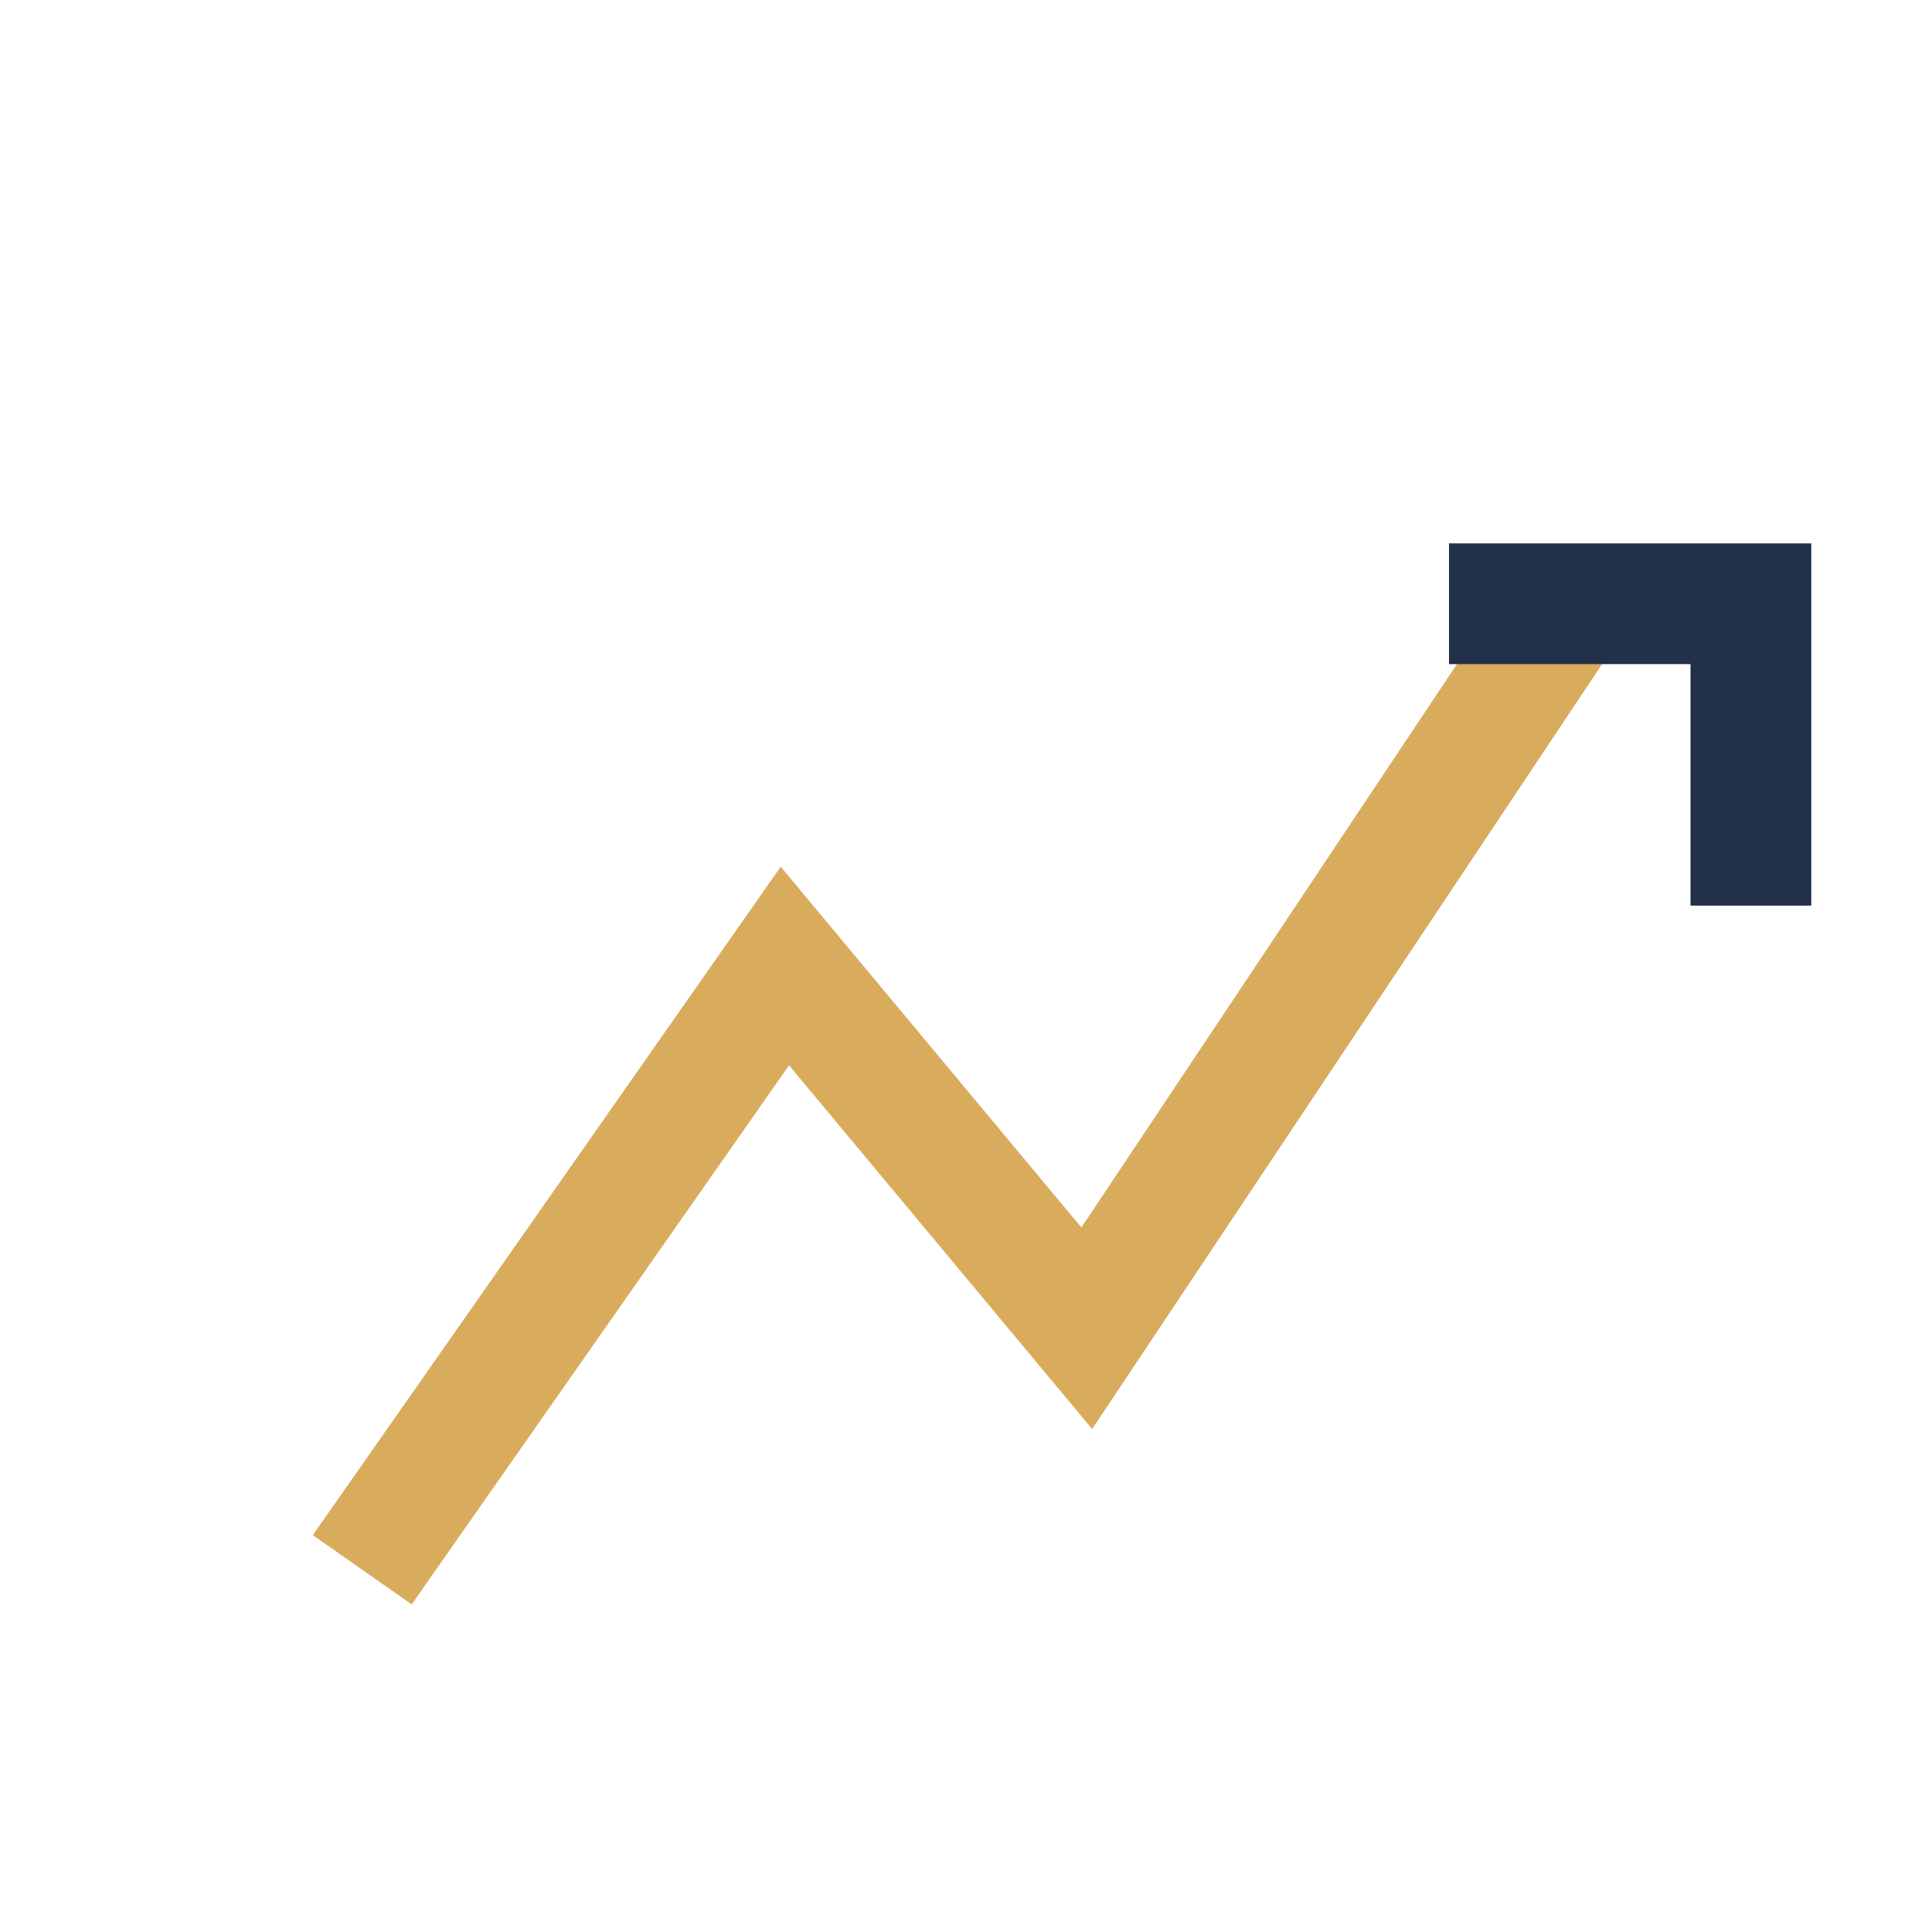
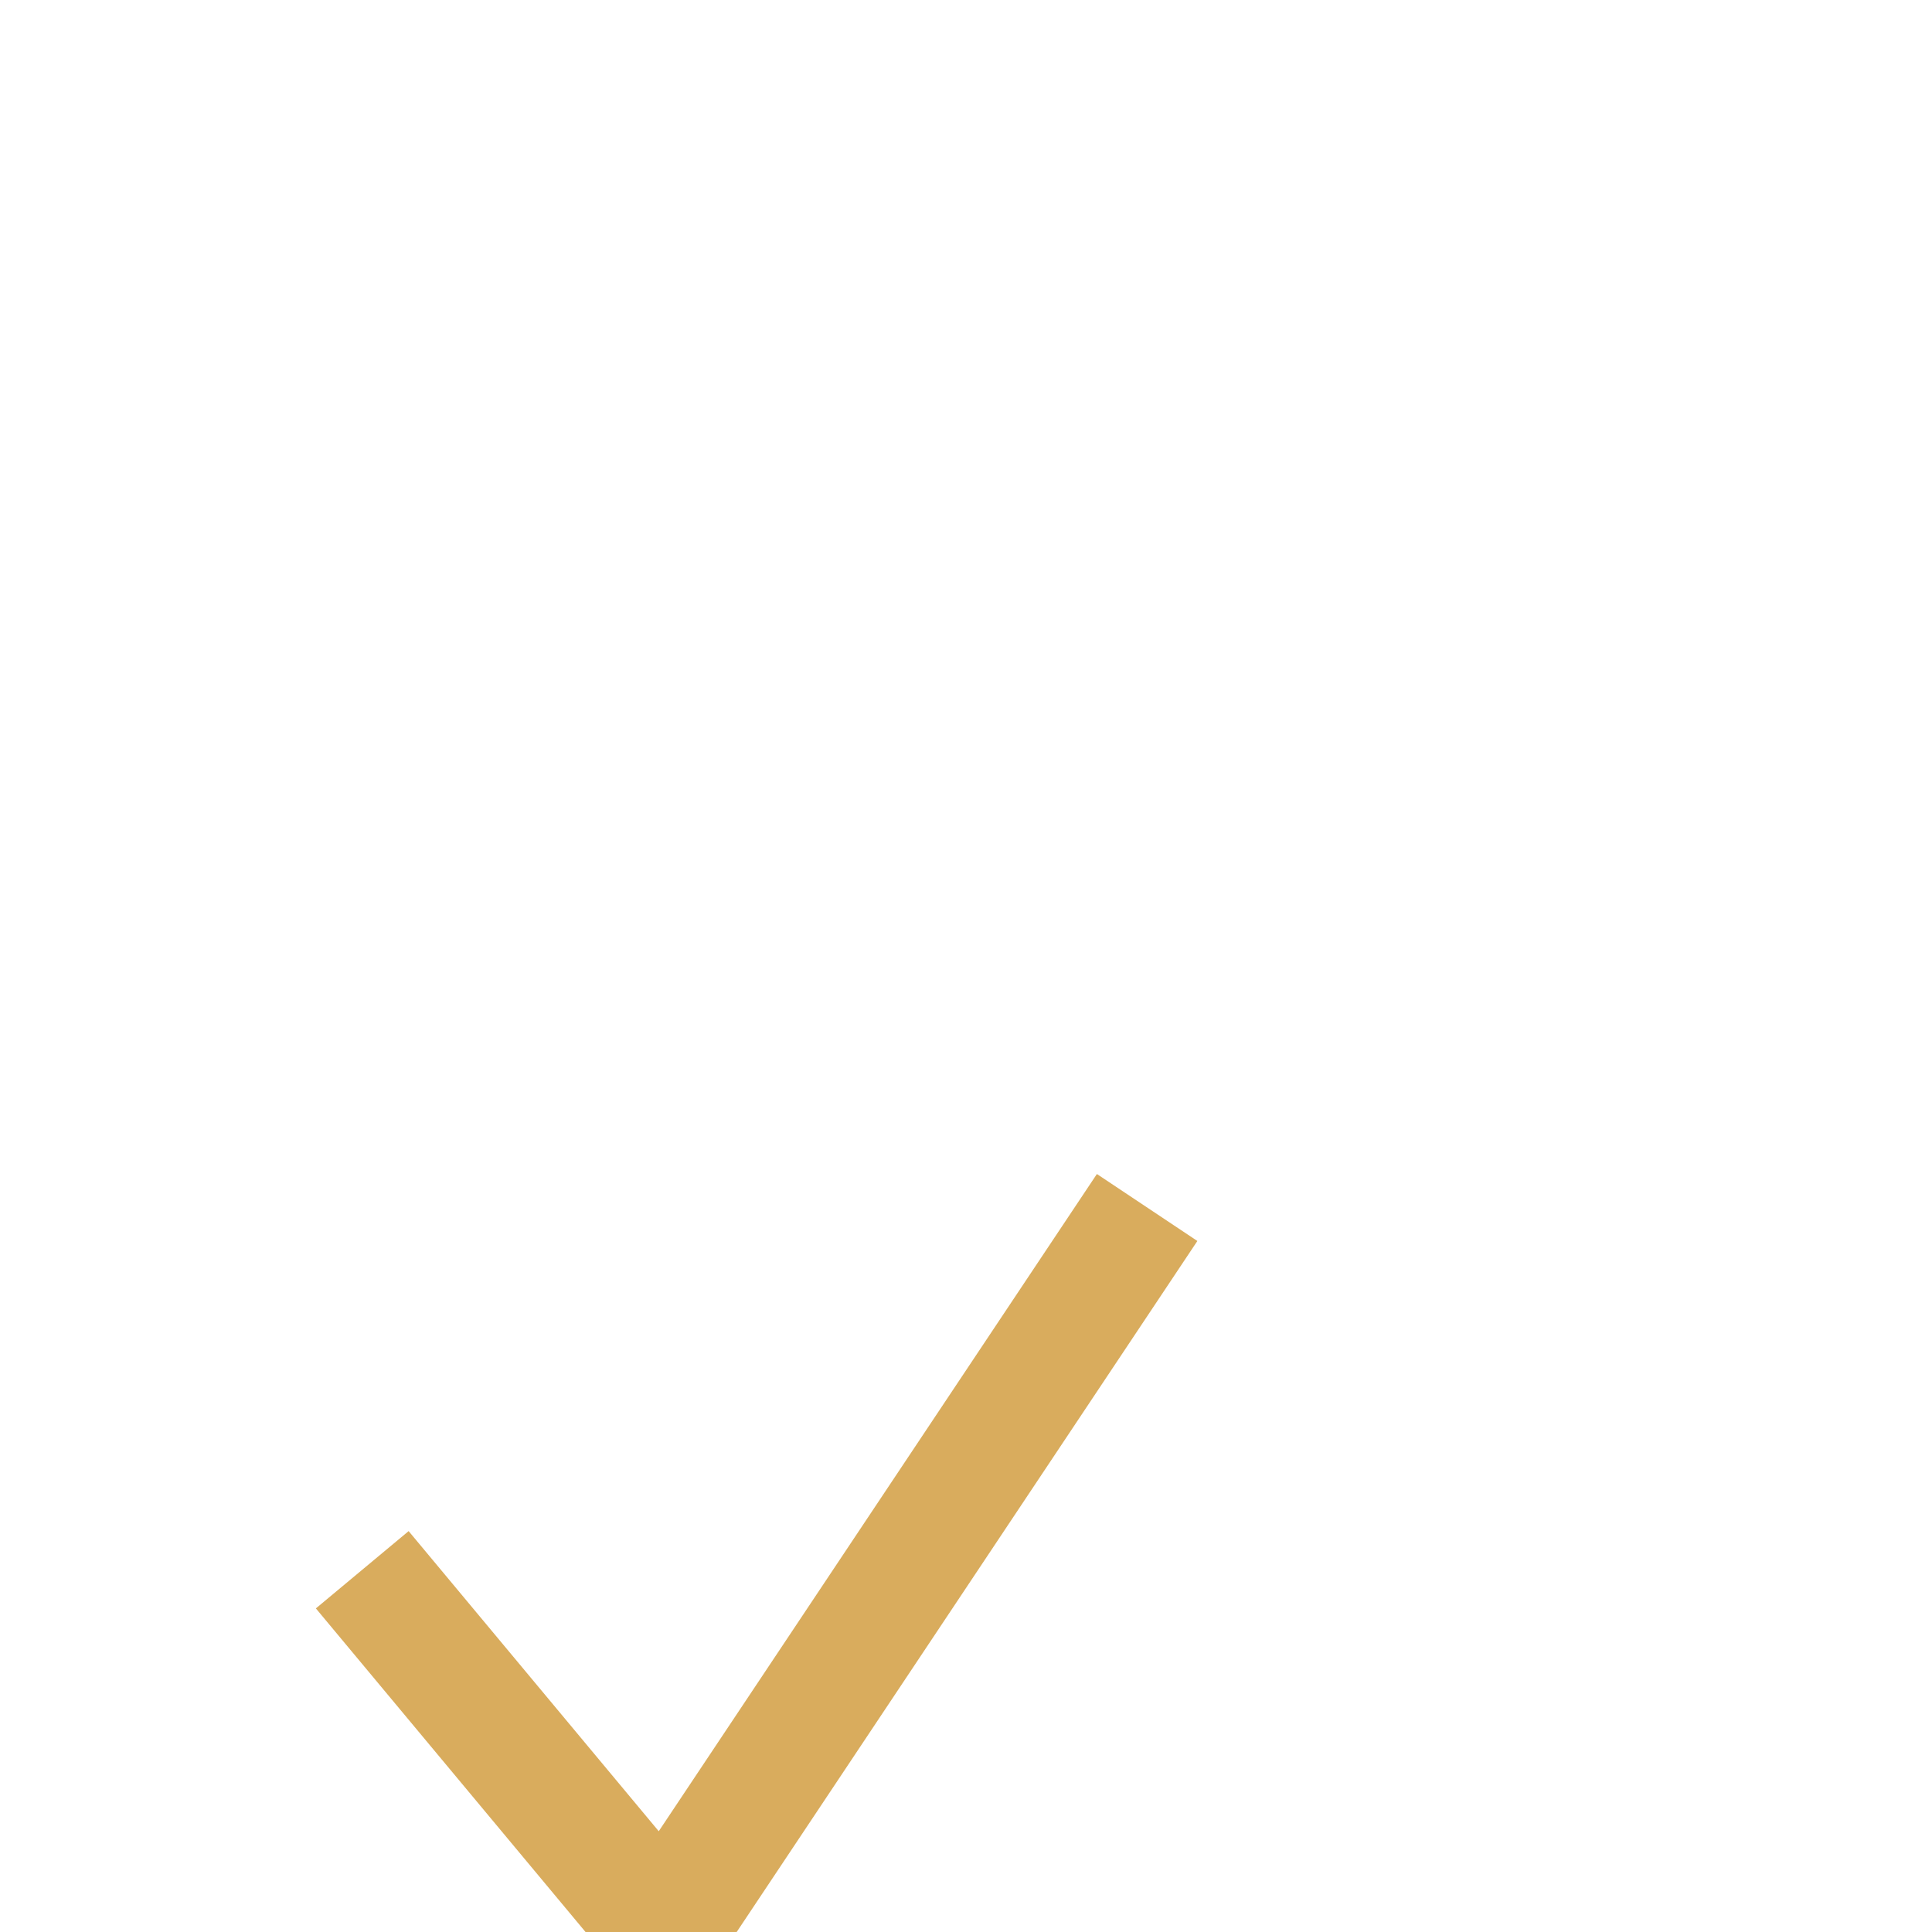
<svg xmlns="http://www.w3.org/2000/svg" width="32" height="32" viewBox="0 0 32 32">
-   <path d="M6 26L13 16l5 6 8-12" fill="none" stroke="#D9AC5D" stroke-width="2" />
-   <path d="M24 10h5v5" fill="none" stroke="#223149" stroke-width="2" />
+   <path d="M6 26l5 6 8-12" fill="none" stroke="#D9AC5D" stroke-width="2" />
</svg>